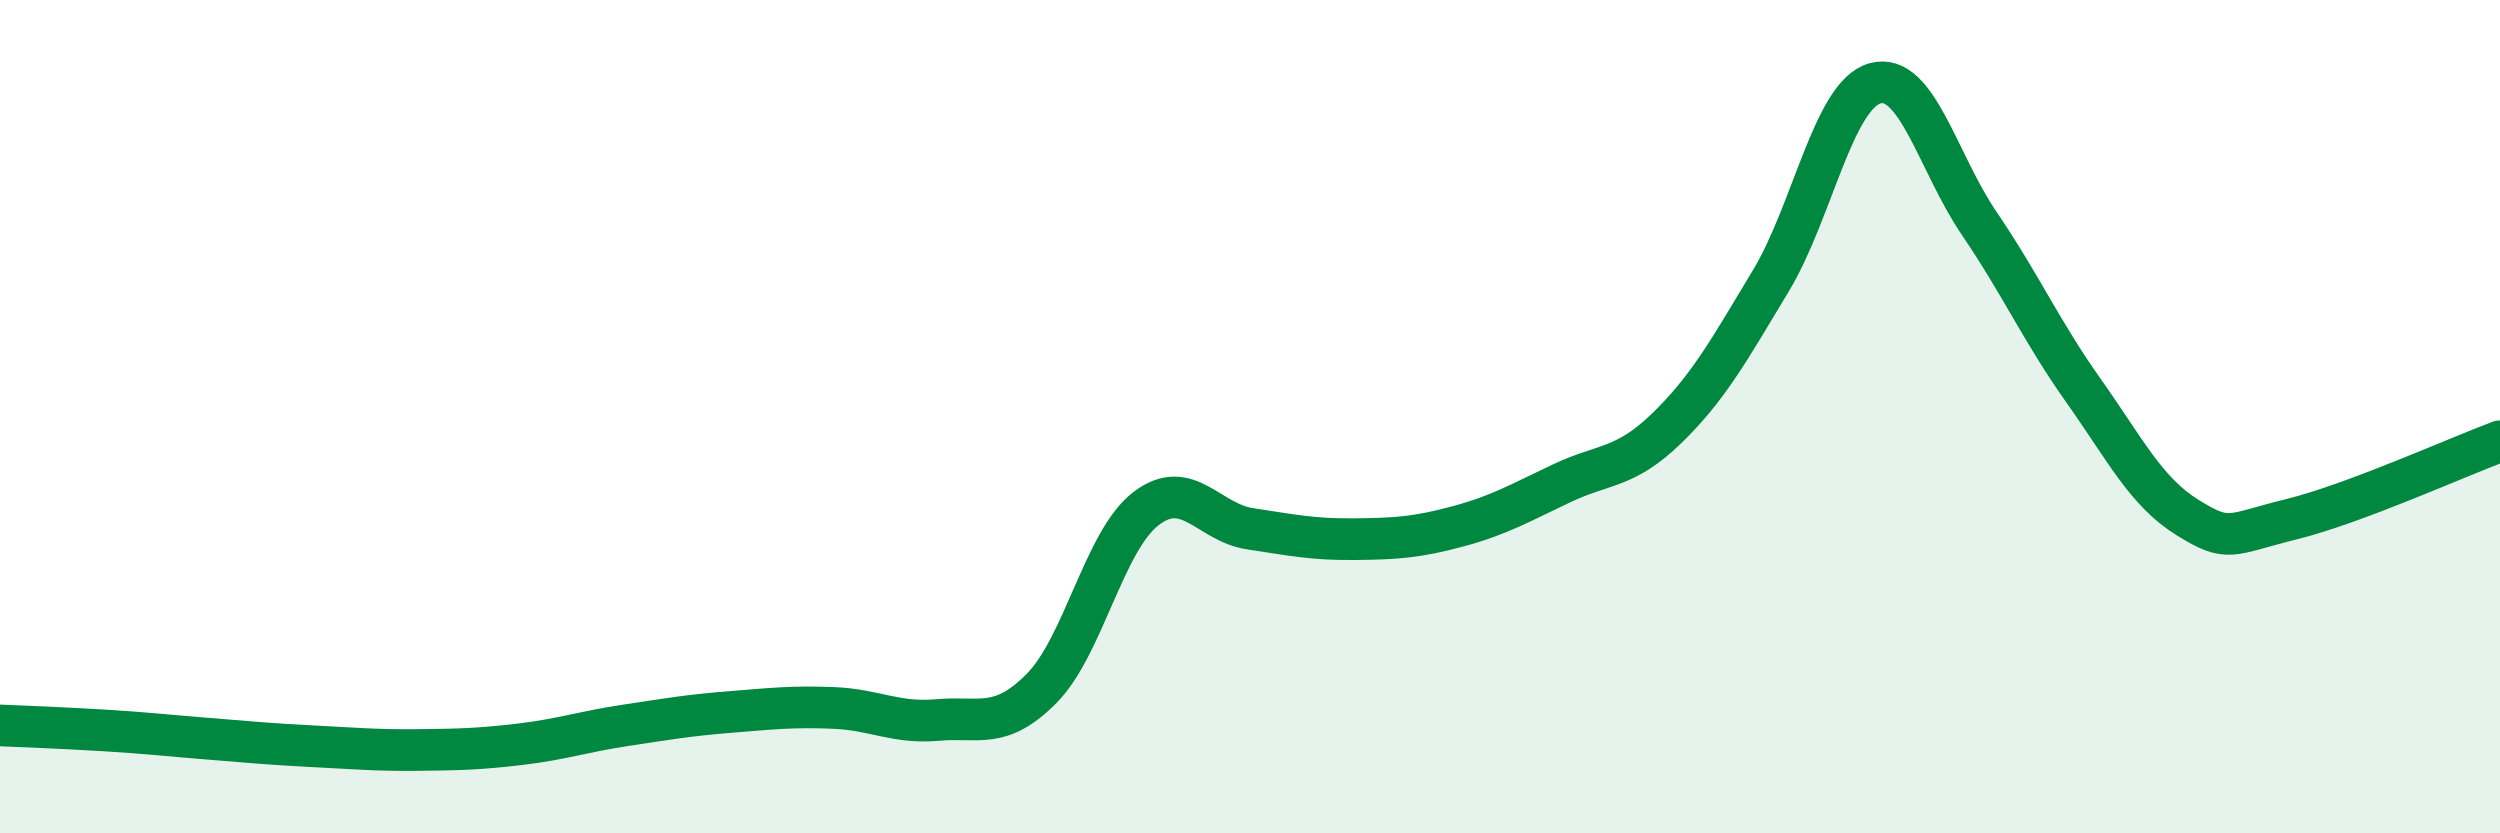
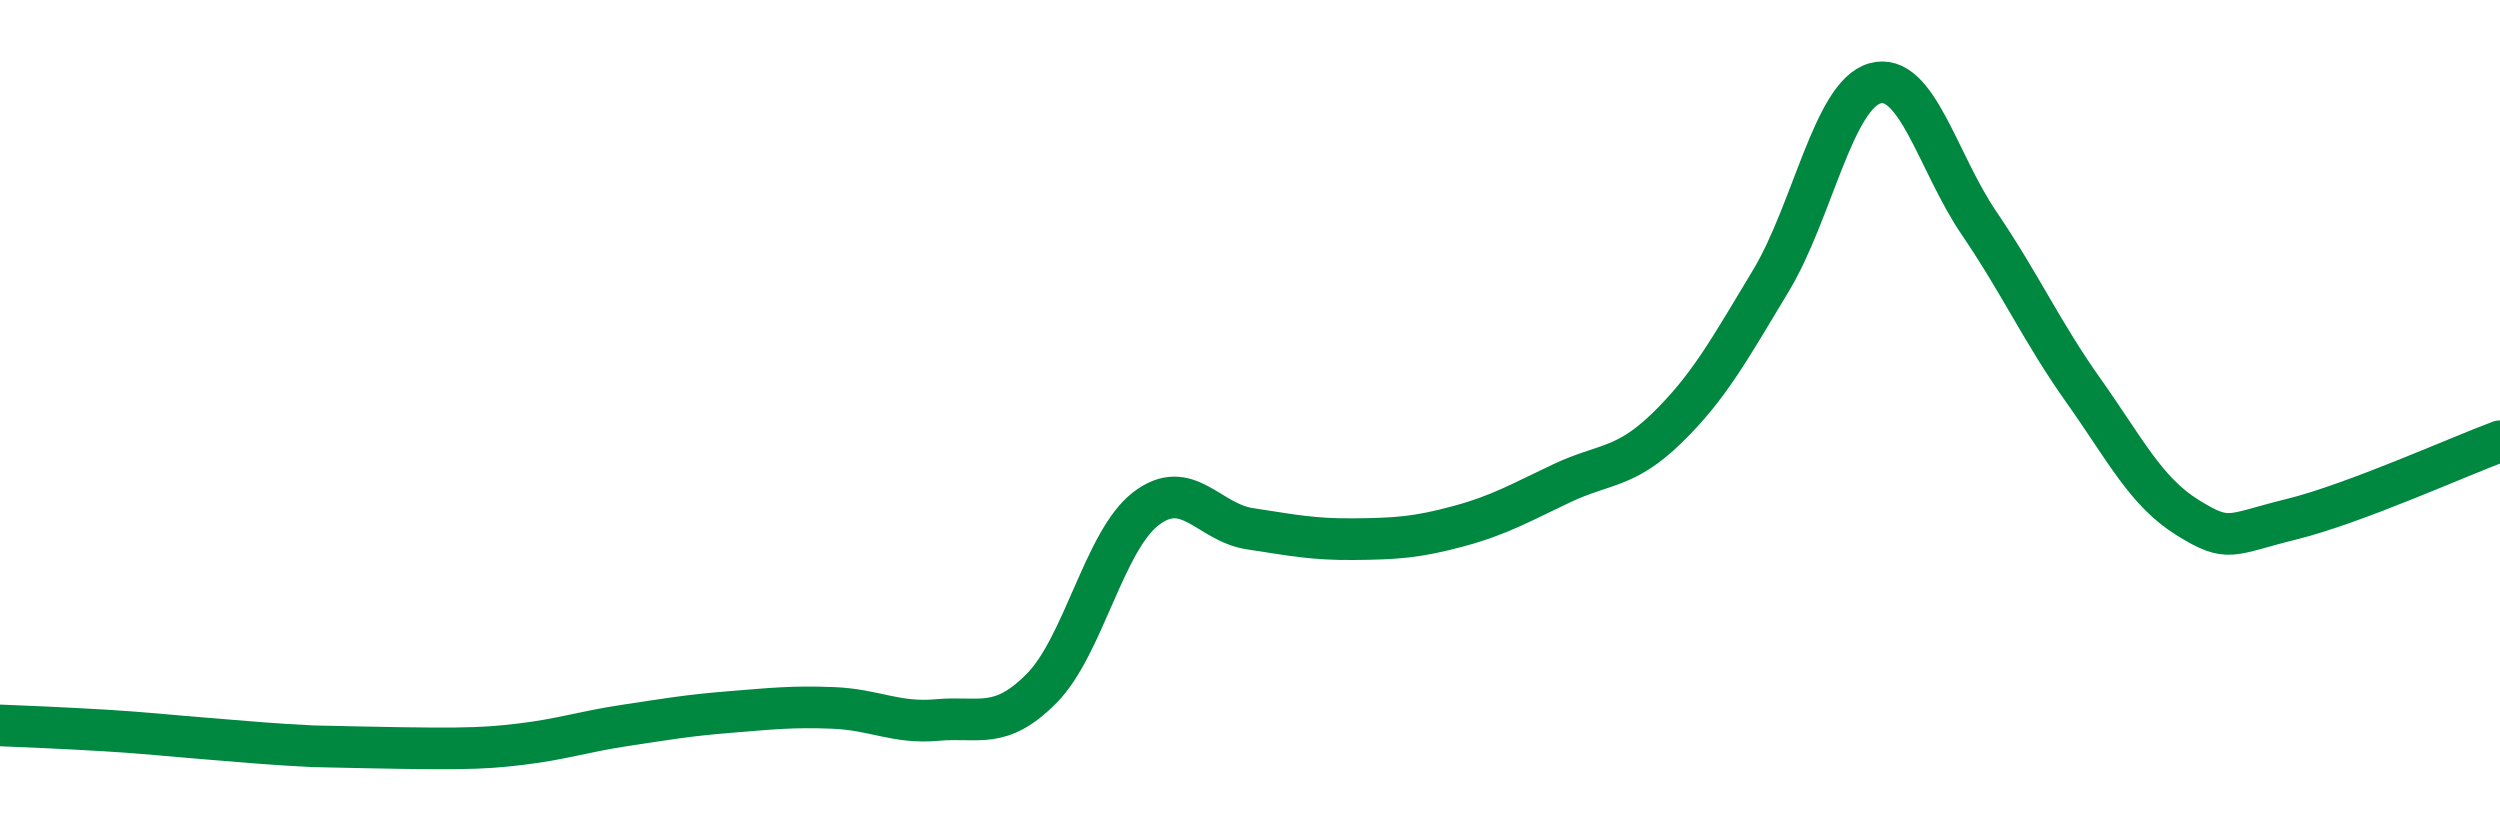
<svg xmlns="http://www.w3.org/2000/svg" width="60" height="20" viewBox="0 0 60 20">
-   <path d="M 0,17.41 C 0.5,17.43 1.5,17.47 2.5,17.53 C 3.5,17.59 4,17.65 5,17.73 C 6,17.81 6.5,17.86 7.5,17.91 C 8.5,17.96 9,18.01 10,18 C 11,17.99 11.5,17.98 12.5,17.86 C 13.5,17.74 14,17.56 15,17.41 C 16,17.26 16.5,17.17 17.5,17.09 C 18.5,17.01 19,16.95 20,16.99 C 21,17.03 21.5,17.37 22.5,17.28 C 23.5,17.19 24,17.53 25,16.52 C 26,15.51 26.5,12.98 27.5,12.21 C 28.5,11.44 29,12.54 30,12.69 C 31,12.84 31.5,12.95 32.5,12.94 C 33.5,12.93 34,12.9 35,12.63 C 36,12.36 36.5,12.06 37.5,11.59 C 38.5,11.12 39,11.25 40,10.28 C 41,9.31 41.5,8.4 42.5,6.74 C 43.5,5.08 44,2.28 45,2 C 46,1.72 46.5,3.89 47.5,5.36 C 48.5,6.83 49,7.96 50,9.37 C 51,10.78 51.5,11.8 52.5,12.42 C 53.5,13.04 53.5,12.83 55,12.46 C 56.5,12.09 59,10.96 60,10.59L60 20L0 20Z" fill="#008740" opacity="0.1" stroke-linecap="round" stroke-linejoin="round" />
-   <path d="M 0,17.41 C 0.5,17.43 1.5,17.47 2.5,17.53 C 3.5,17.59 4,17.65 5,17.73 C 6,17.81 6.5,17.86 7.5,17.91 C 8.5,17.96 9,18.01 10,18 C 11,17.99 11.5,17.98 12.5,17.86 C 13.5,17.74 14,17.56 15,17.41 C 16,17.26 16.5,17.17 17.5,17.09 C 18.5,17.01 19,16.95 20,16.99 C 21,17.03 21.5,17.37 22.5,17.28 C 23.5,17.19 24,17.53 25,16.52 C 26,15.51 26.5,12.98 27.5,12.21 C 28.5,11.44 29,12.54 30,12.69 C 31,12.84 31.5,12.95 32.5,12.94 C 33.5,12.93 34,12.9 35,12.63 C 36,12.36 36.5,12.06 37.5,11.59 C 38.5,11.12 39,11.25 40,10.28 C 41,9.31 41.5,8.4 42.5,6.74 C 43.5,5.08 44,2.28 45,2 C 46,1.72 46.5,3.89 47.5,5.36 C 48.5,6.83 49,7.96 50,9.37 C 51,10.78 51.5,11.8 52.5,12.42 C 53.5,13.04 53.5,12.83 55,12.46 C 56.5,12.09 59,10.96 60,10.59" stroke="#008740" stroke-width="1" fill="none" stroke-linecap="round" stroke-linejoin="round" />
+   <path d="M 0,17.41 C 0.5,17.43 1.5,17.47 2.5,17.53 C 3.5,17.59 4,17.65 5,17.73 C 6,17.81 6.5,17.86 7.5,17.91 C 11,17.99 11.5,17.98 12.5,17.86 C 13.5,17.74 14,17.56 15,17.41 C 16,17.26 16.5,17.17 17.5,17.09 C 18.5,17.01 19,16.95 20,16.99 C 21,17.03 21.5,17.37 22.5,17.28 C 23.5,17.19 24,17.53 25,16.52 C 26,15.51 26.5,12.98 27.5,12.21 C 28.5,11.44 29,12.54 30,12.69 C 31,12.84 31.5,12.95 32.5,12.94 C 33.5,12.93 34,12.9 35,12.63 C 36,12.36 36.5,12.06 37.5,11.59 C 38.5,11.12 39,11.25 40,10.28 C 41,9.31 41.5,8.4 42.5,6.74 C 43.5,5.08 44,2.28 45,2 C 46,1.72 46.5,3.89 47.5,5.36 C 48.5,6.83 49,7.96 50,9.37 C 51,10.78 51.5,11.8 52.5,12.42 C 53.5,13.04 53.5,12.83 55,12.46 C 56.5,12.09 59,10.96 60,10.59" stroke="#008740" stroke-width="1" fill="none" stroke-linecap="round" stroke-linejoin="round" />
</svg>